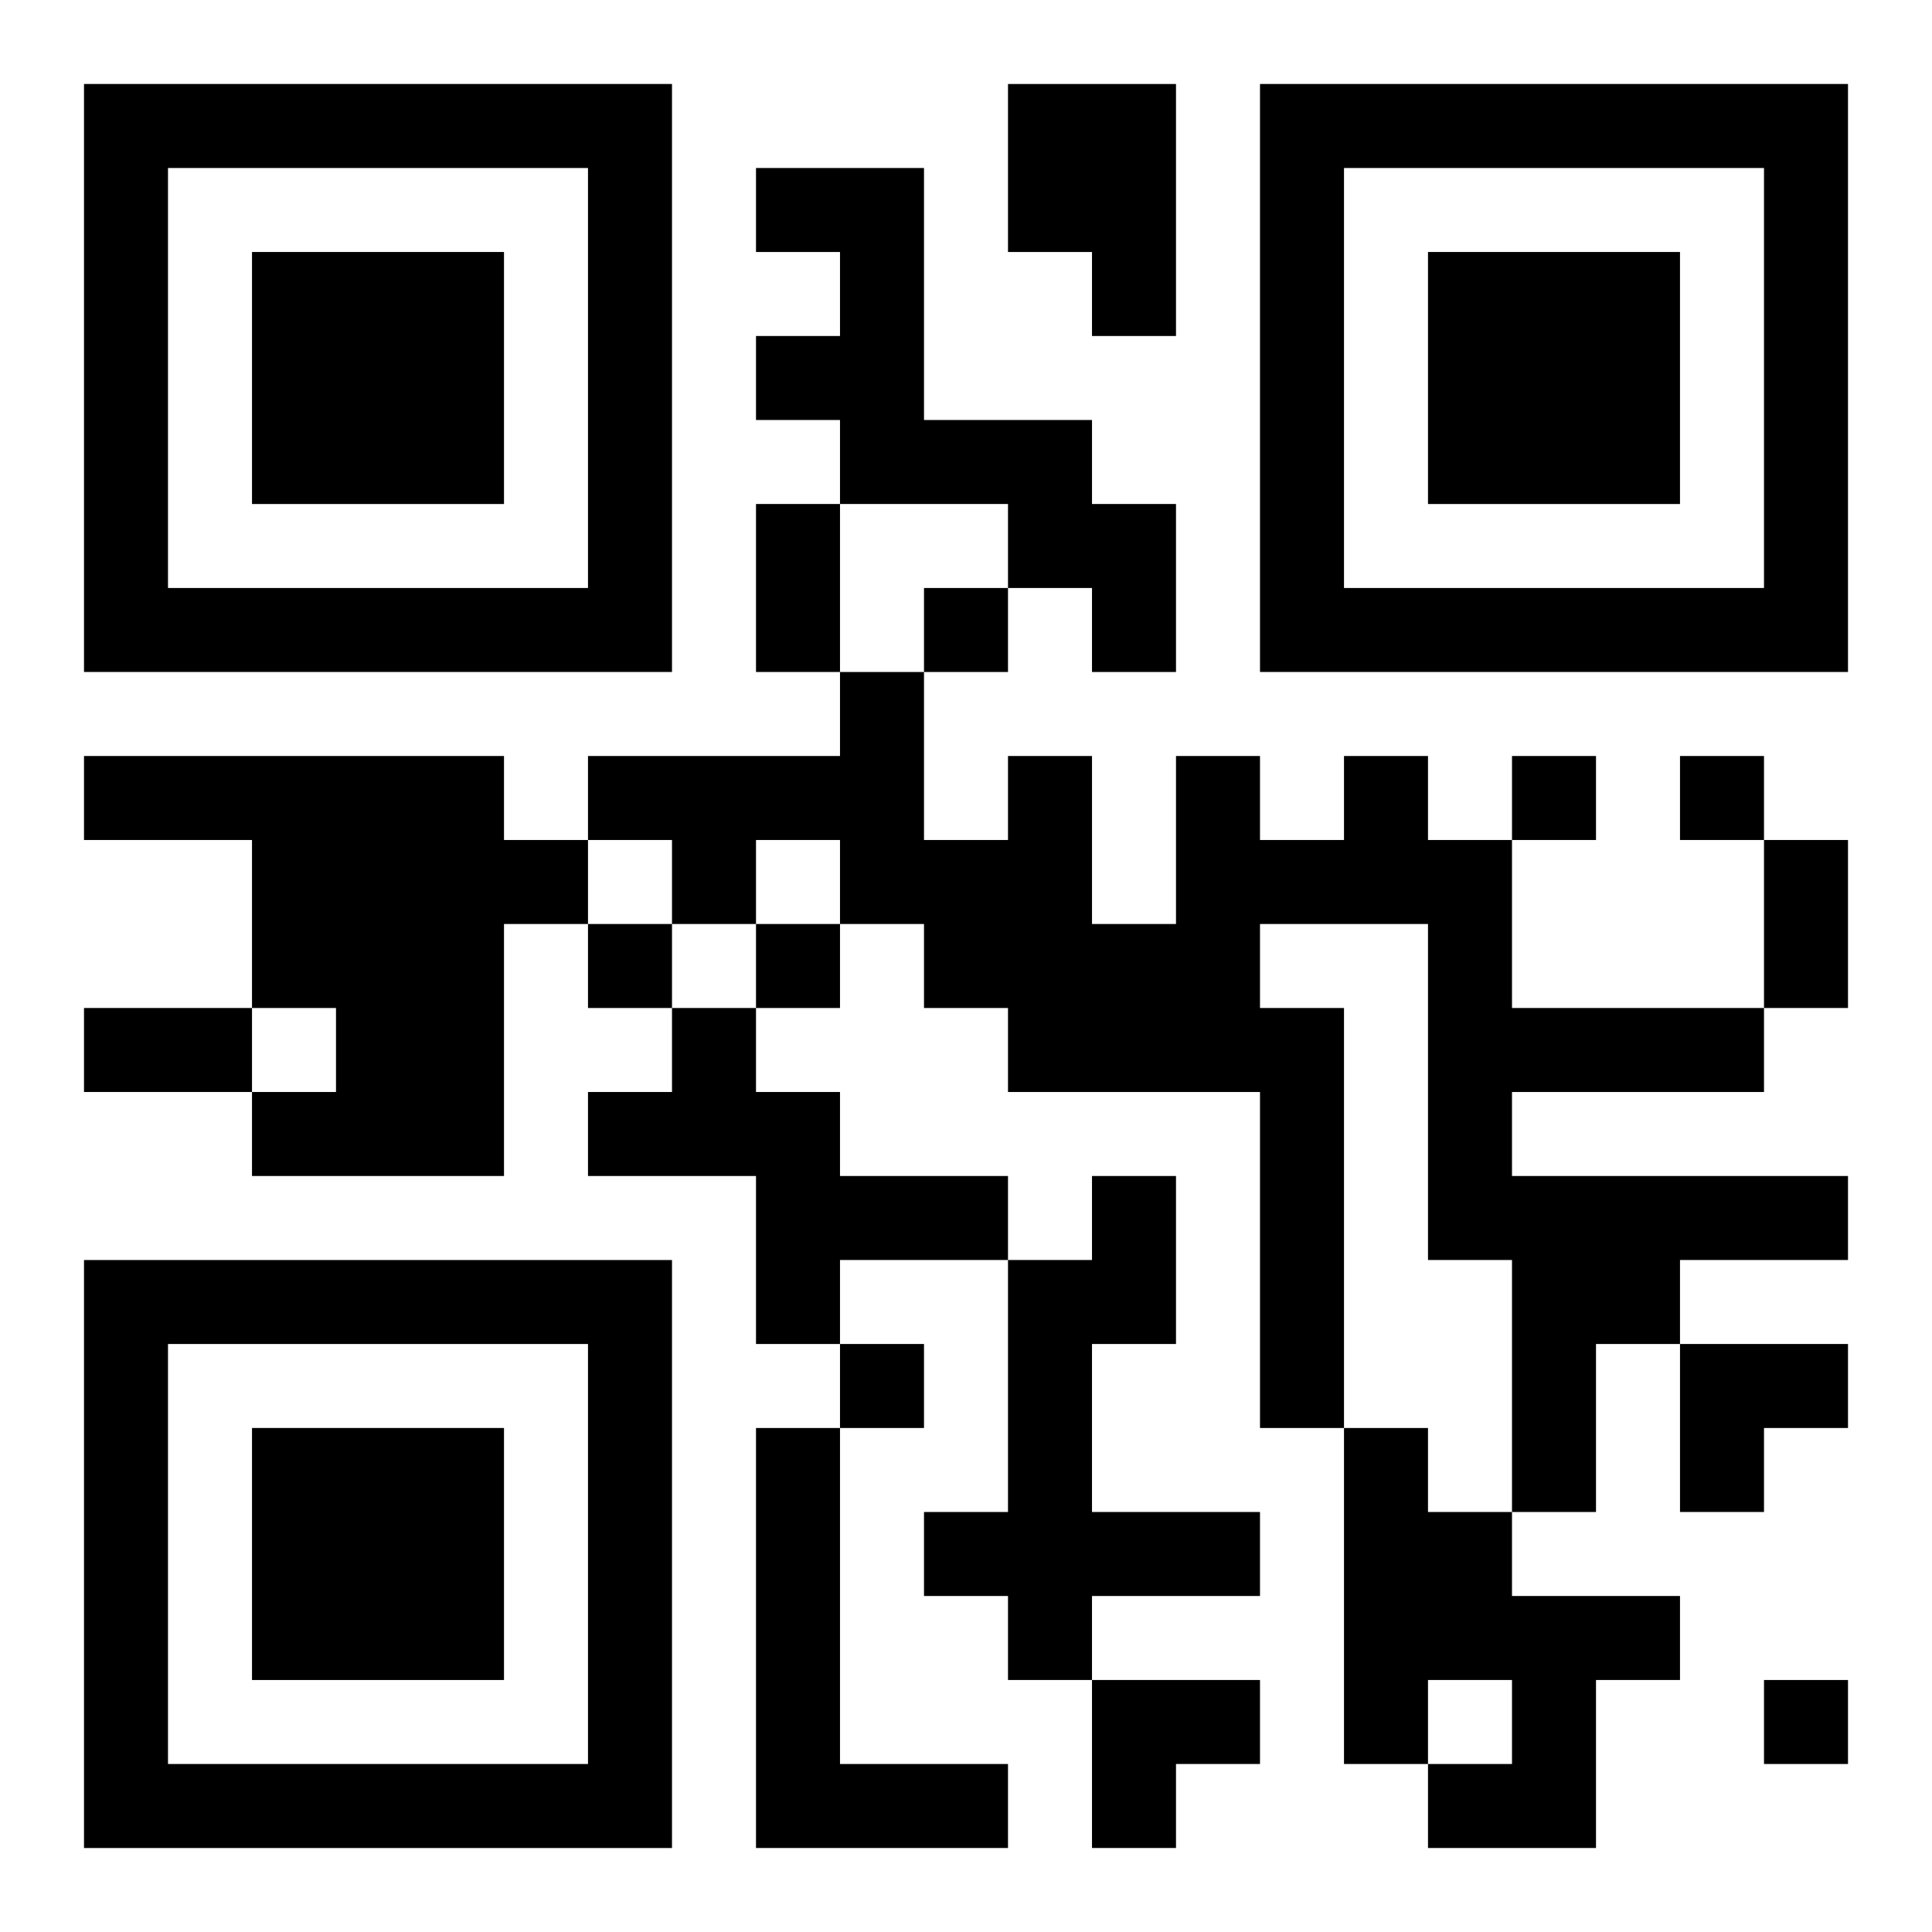
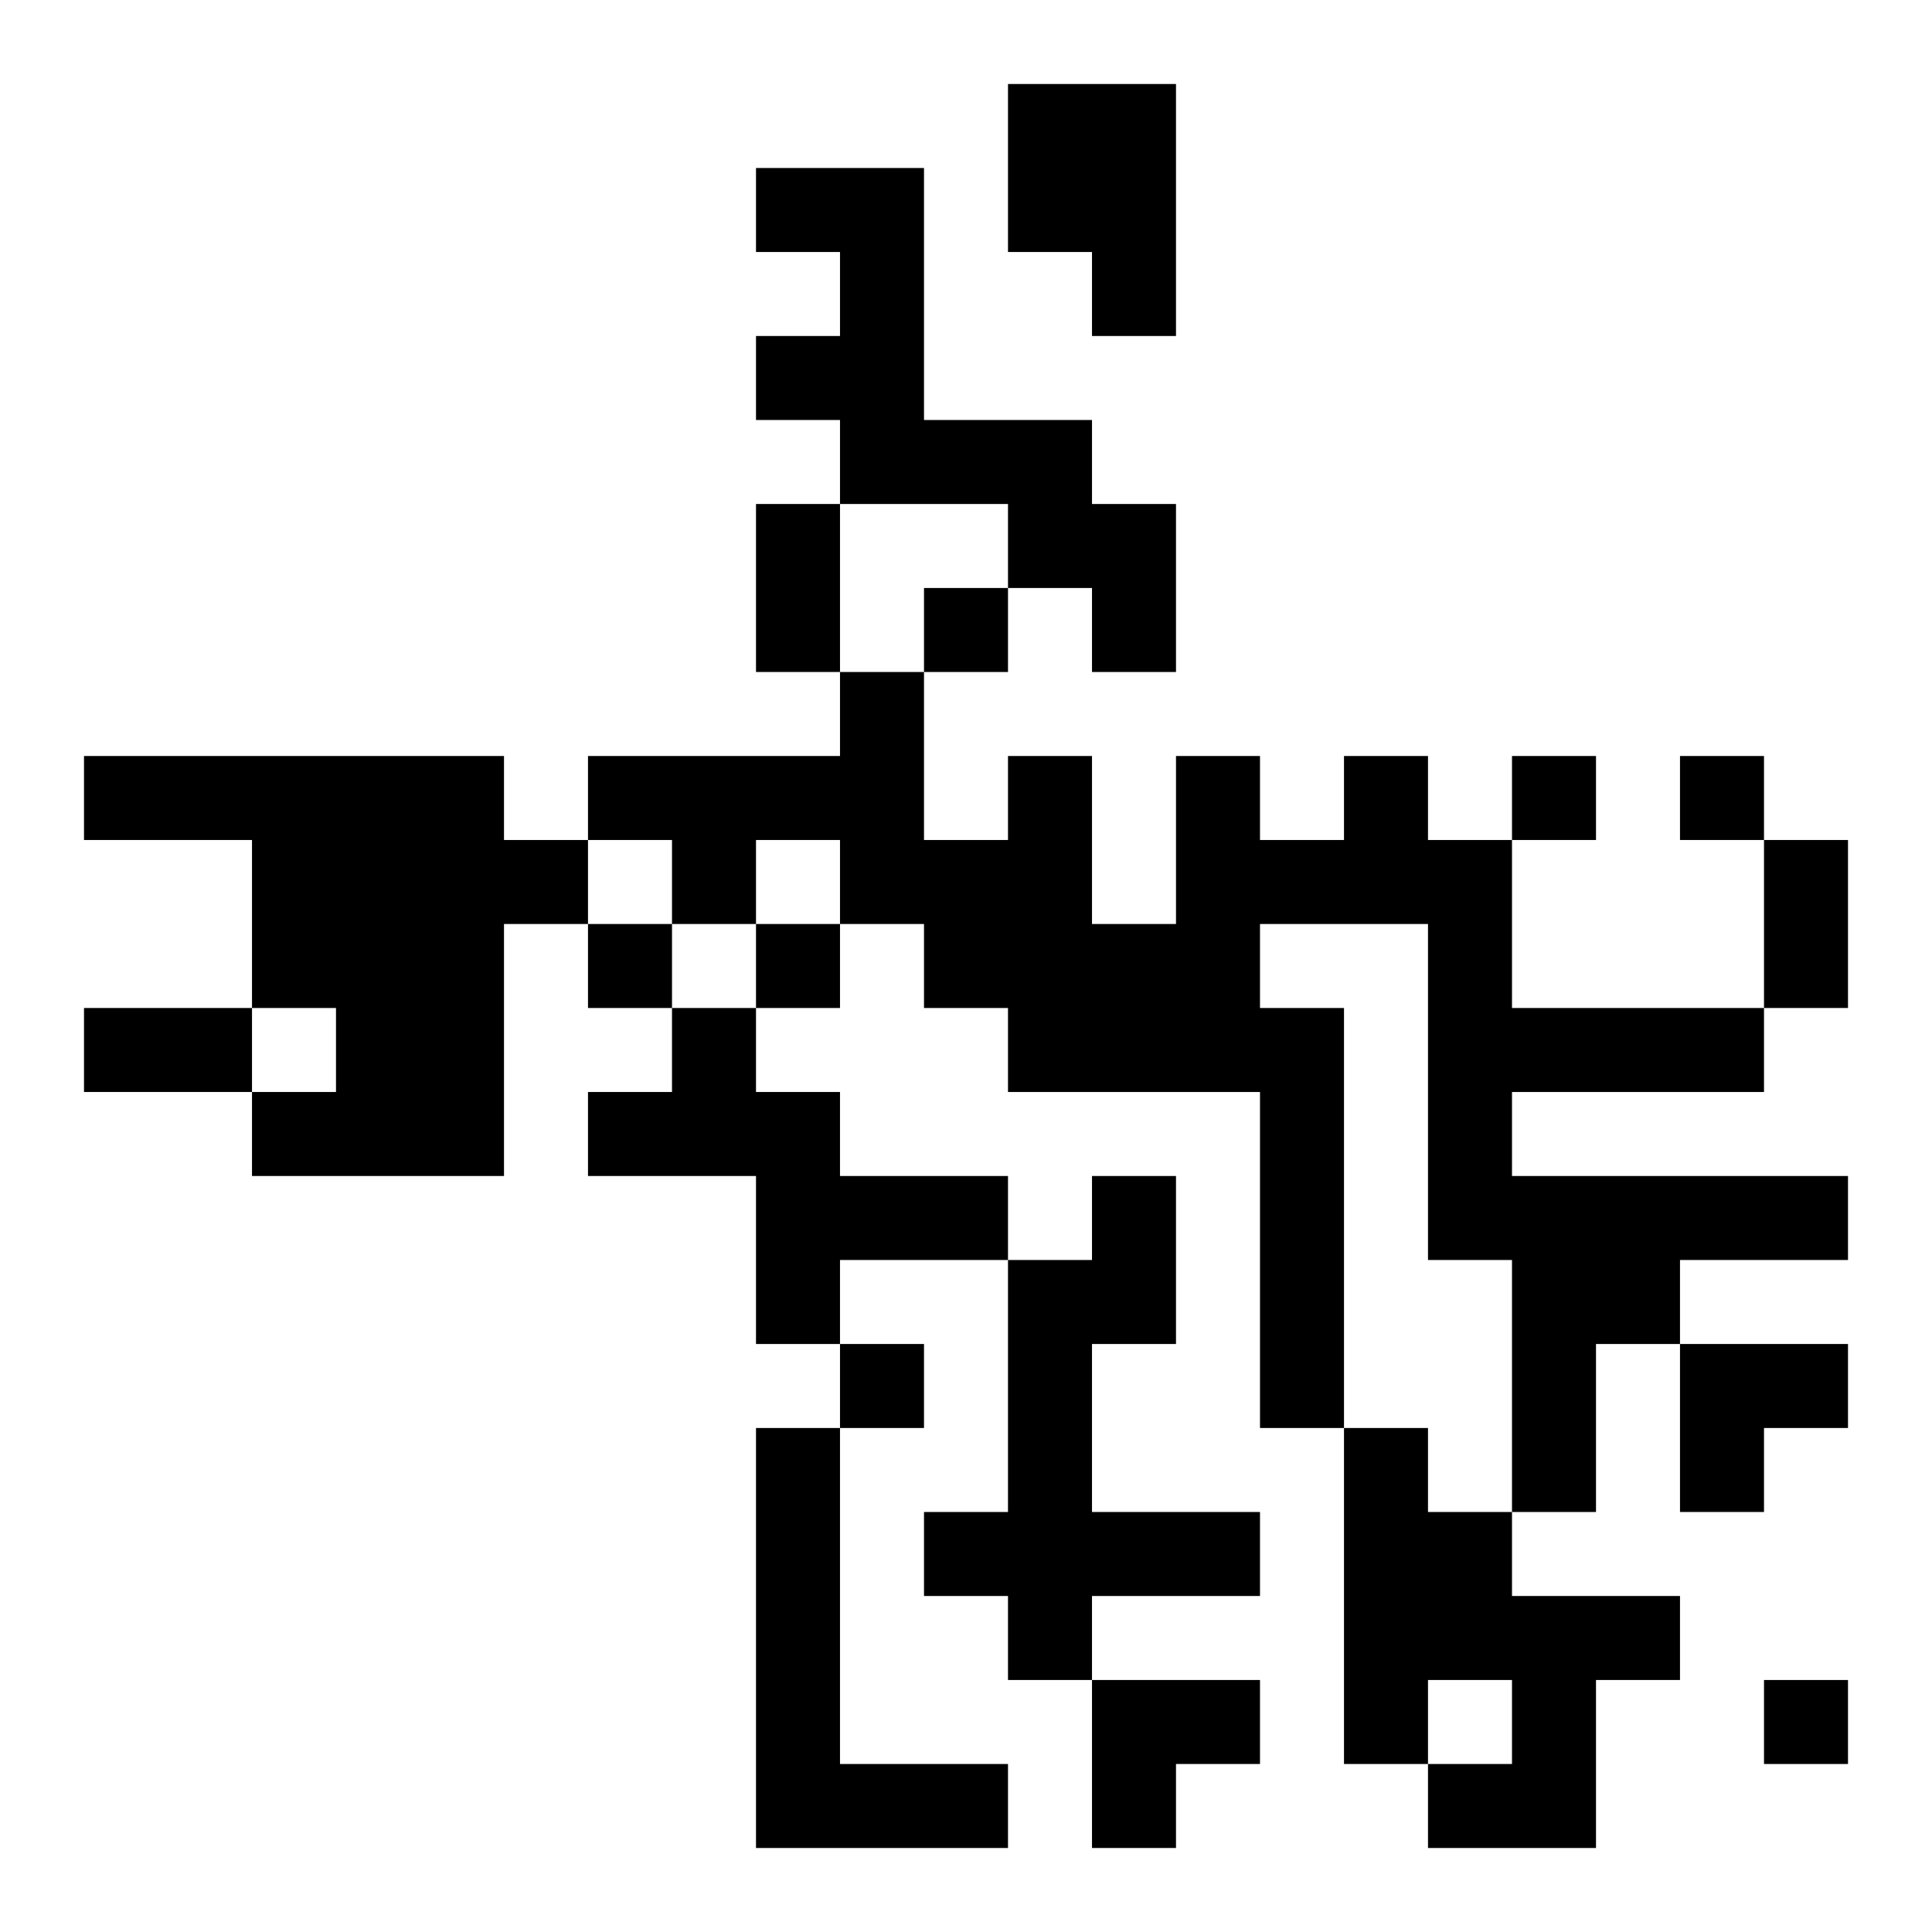
<svg xmlns="http://www.w3.org/2000/svg" xmlns:xlink="http://www.w3.org/1999/xlink" width="250" height="250" baseProfile="full" version="1.1" viewBox="-1 -1 23 23">
  <symbol id="a">
-     <path d="m0 7v7h7v-7h-7zm1 1h5v5h-5v-5zm1 1v3h3v-3h-3z" />
-   </symbol>
+     </symbol>
  <use y="-7" xlink:href="#a" />
  <use y="7" xlink:href="#a" />
  <use x="14" y="-7" xlink:href="#a" />
  <path d="m11 0h2v3h-1v-1h-1v-2m-3 1h2v3h2v1h1v2h-1v-1h-1v-1h-2v-1h-1v-1h1v-1h-1v-1m-8 7h5v1h1v1h-1v3h-3v-1h1v-1h-1v-2h-2v-1m15 0h1v1h1v2h3v1h-3v1h4v1h-2v1h-1v2h-1v-3h-1v-4h-2v1h1v5h-1v-4h-3v-1h-1v-1h-1v-1h-1v1h-1v-1h-1v-1h3v-1h1v2h1v-1h1v2h1v-2h1v1h1v-1m-8 3h1v1h1v1h2v1h-2v1h-1v-2h-2v-1h1v-1m5 2h1v2h-1v2h2v1h-2v1h-1v-1h-1v-1h1v-3h1v-1m-4 3h1v4h2v1h-3v-5m7 0h1v1h1v1h2v1h-1v2h-2v-1h1v-1h-1v1h-1v-4m-5-10v1h1v-1h-1m7 2v1h1v-1h-1m2 0v1h1v-1h-1m-13 2v1h1v-1h-1m2 0v1h1v-1h-1m1 5v1h1v-1h-1m11 4v1h1v-1h-1m-12-14h1v2h-1v-2m12 4h1v2h-1v-2m-20 2h2v1h-2v-1m19 4h2v1h-1v1h-1zm-7 4h2v1h-1v1h-1z" />
</svg>